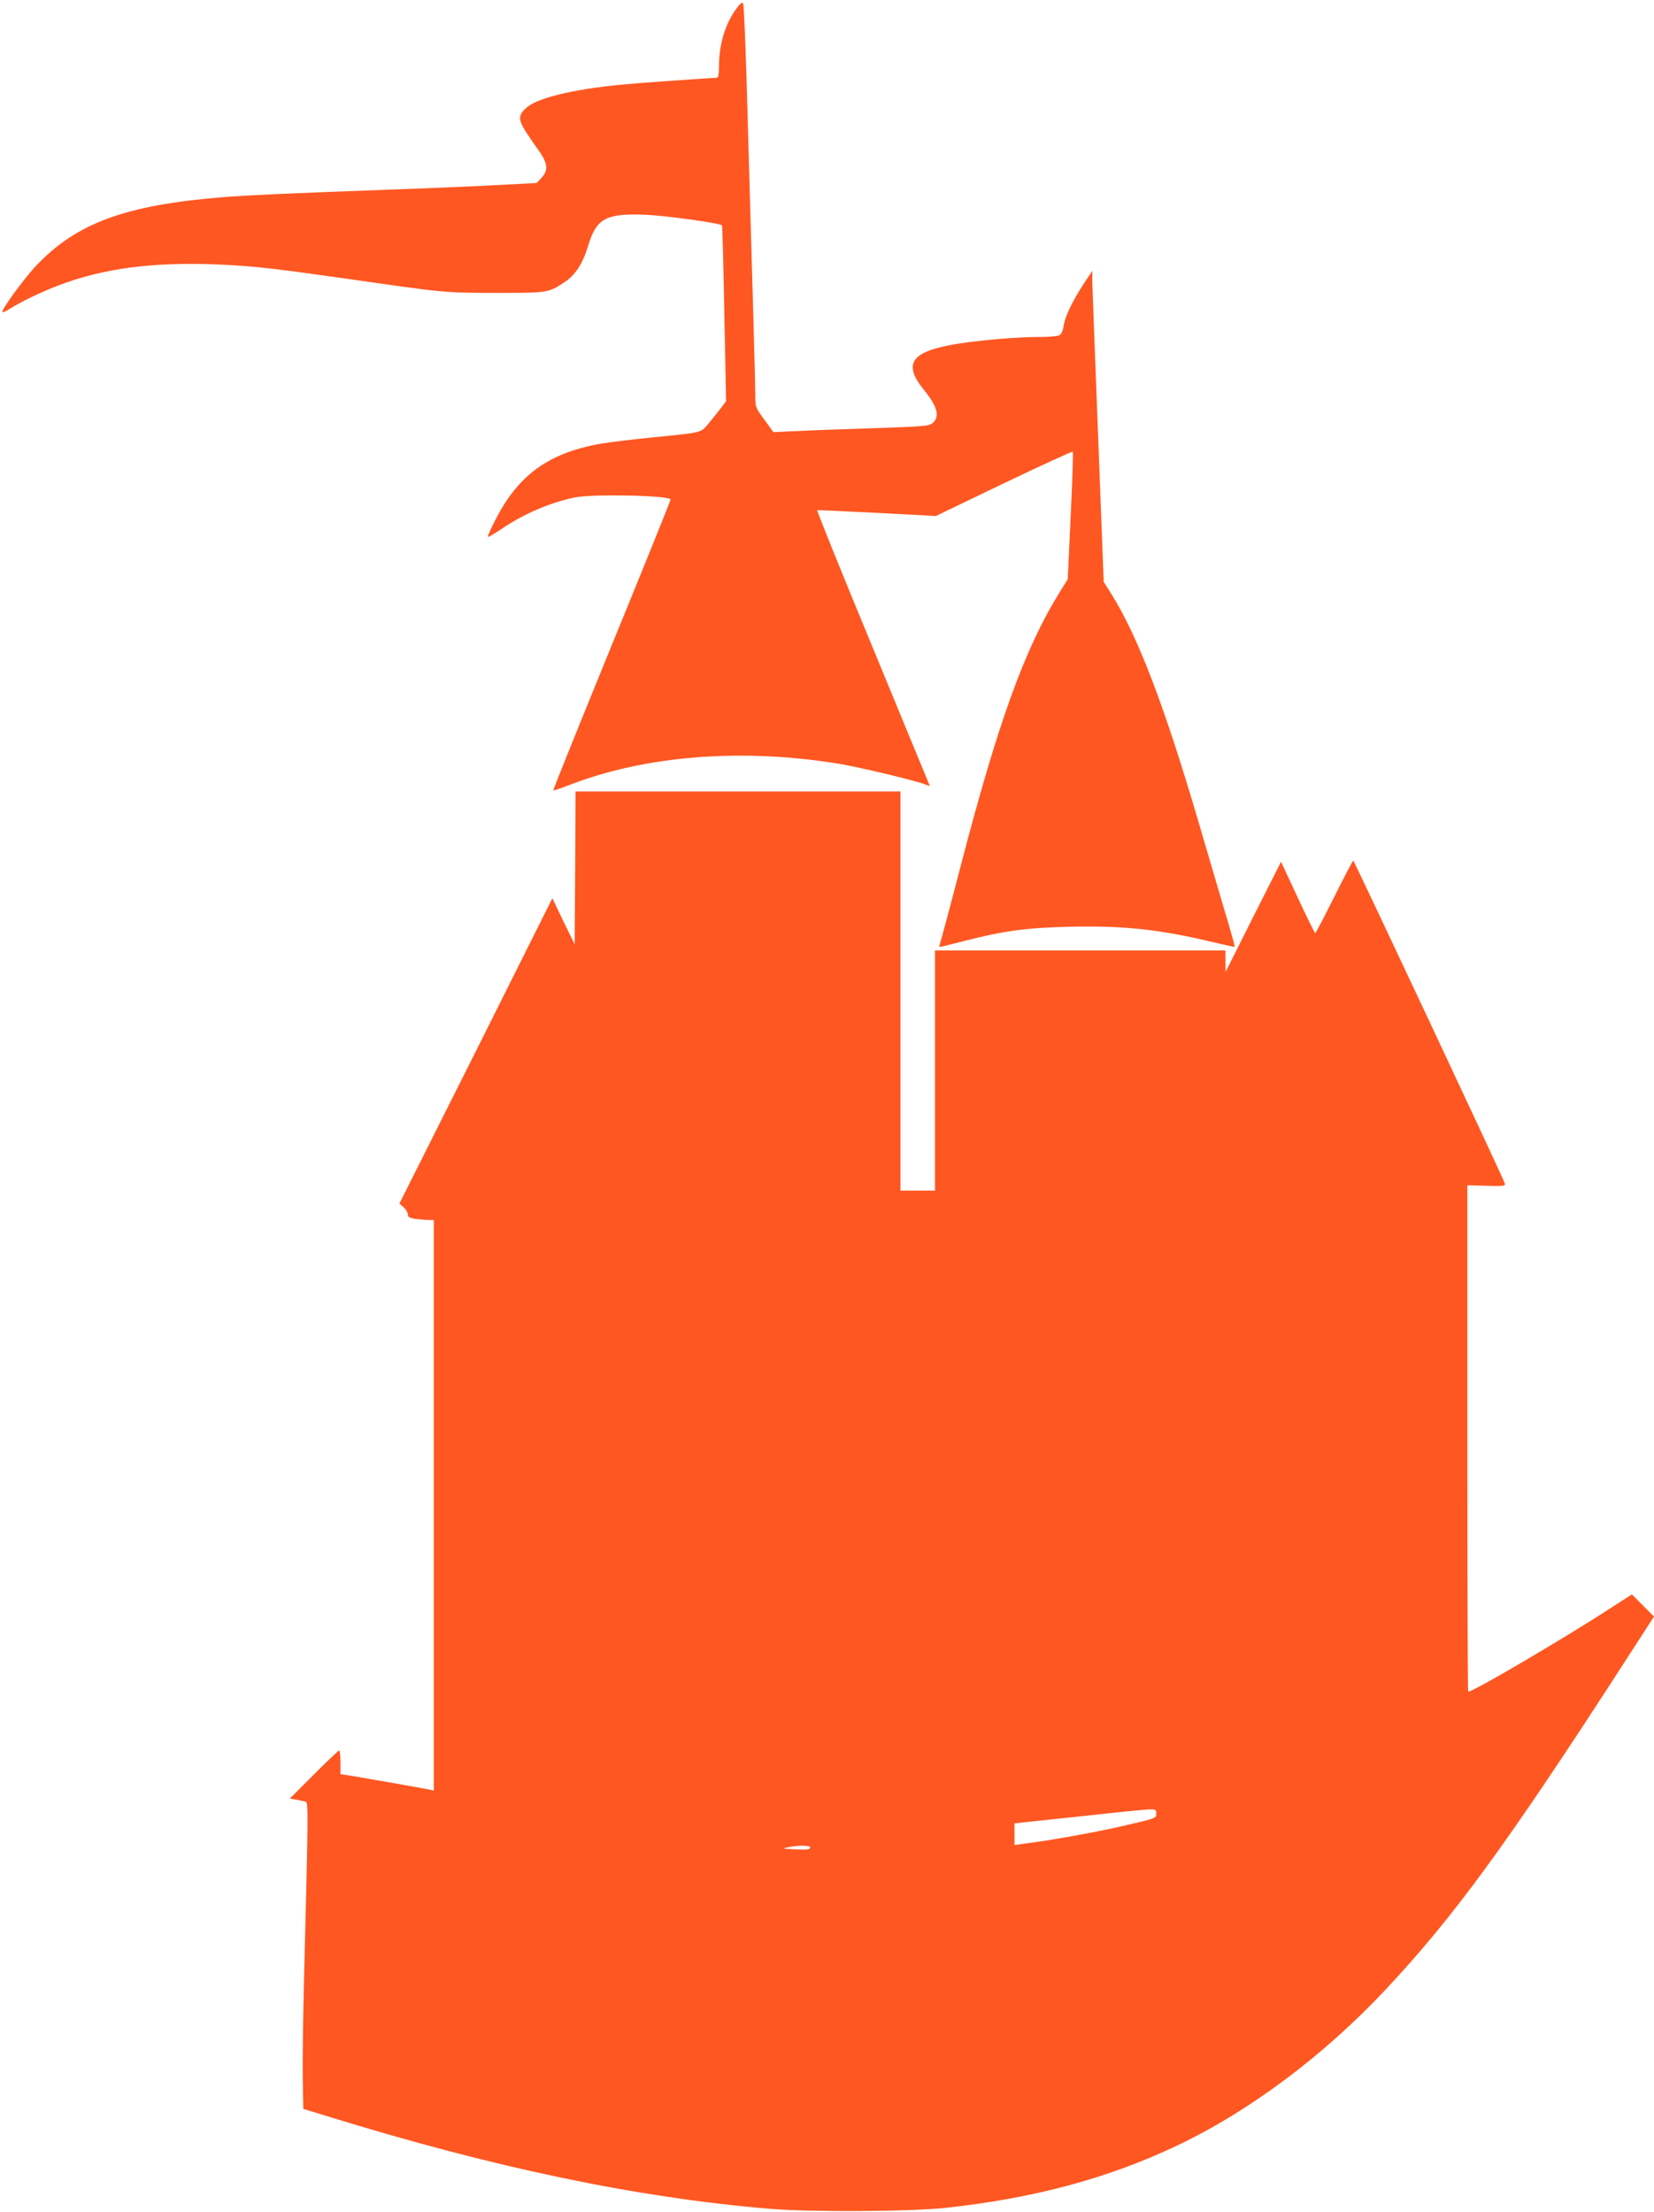
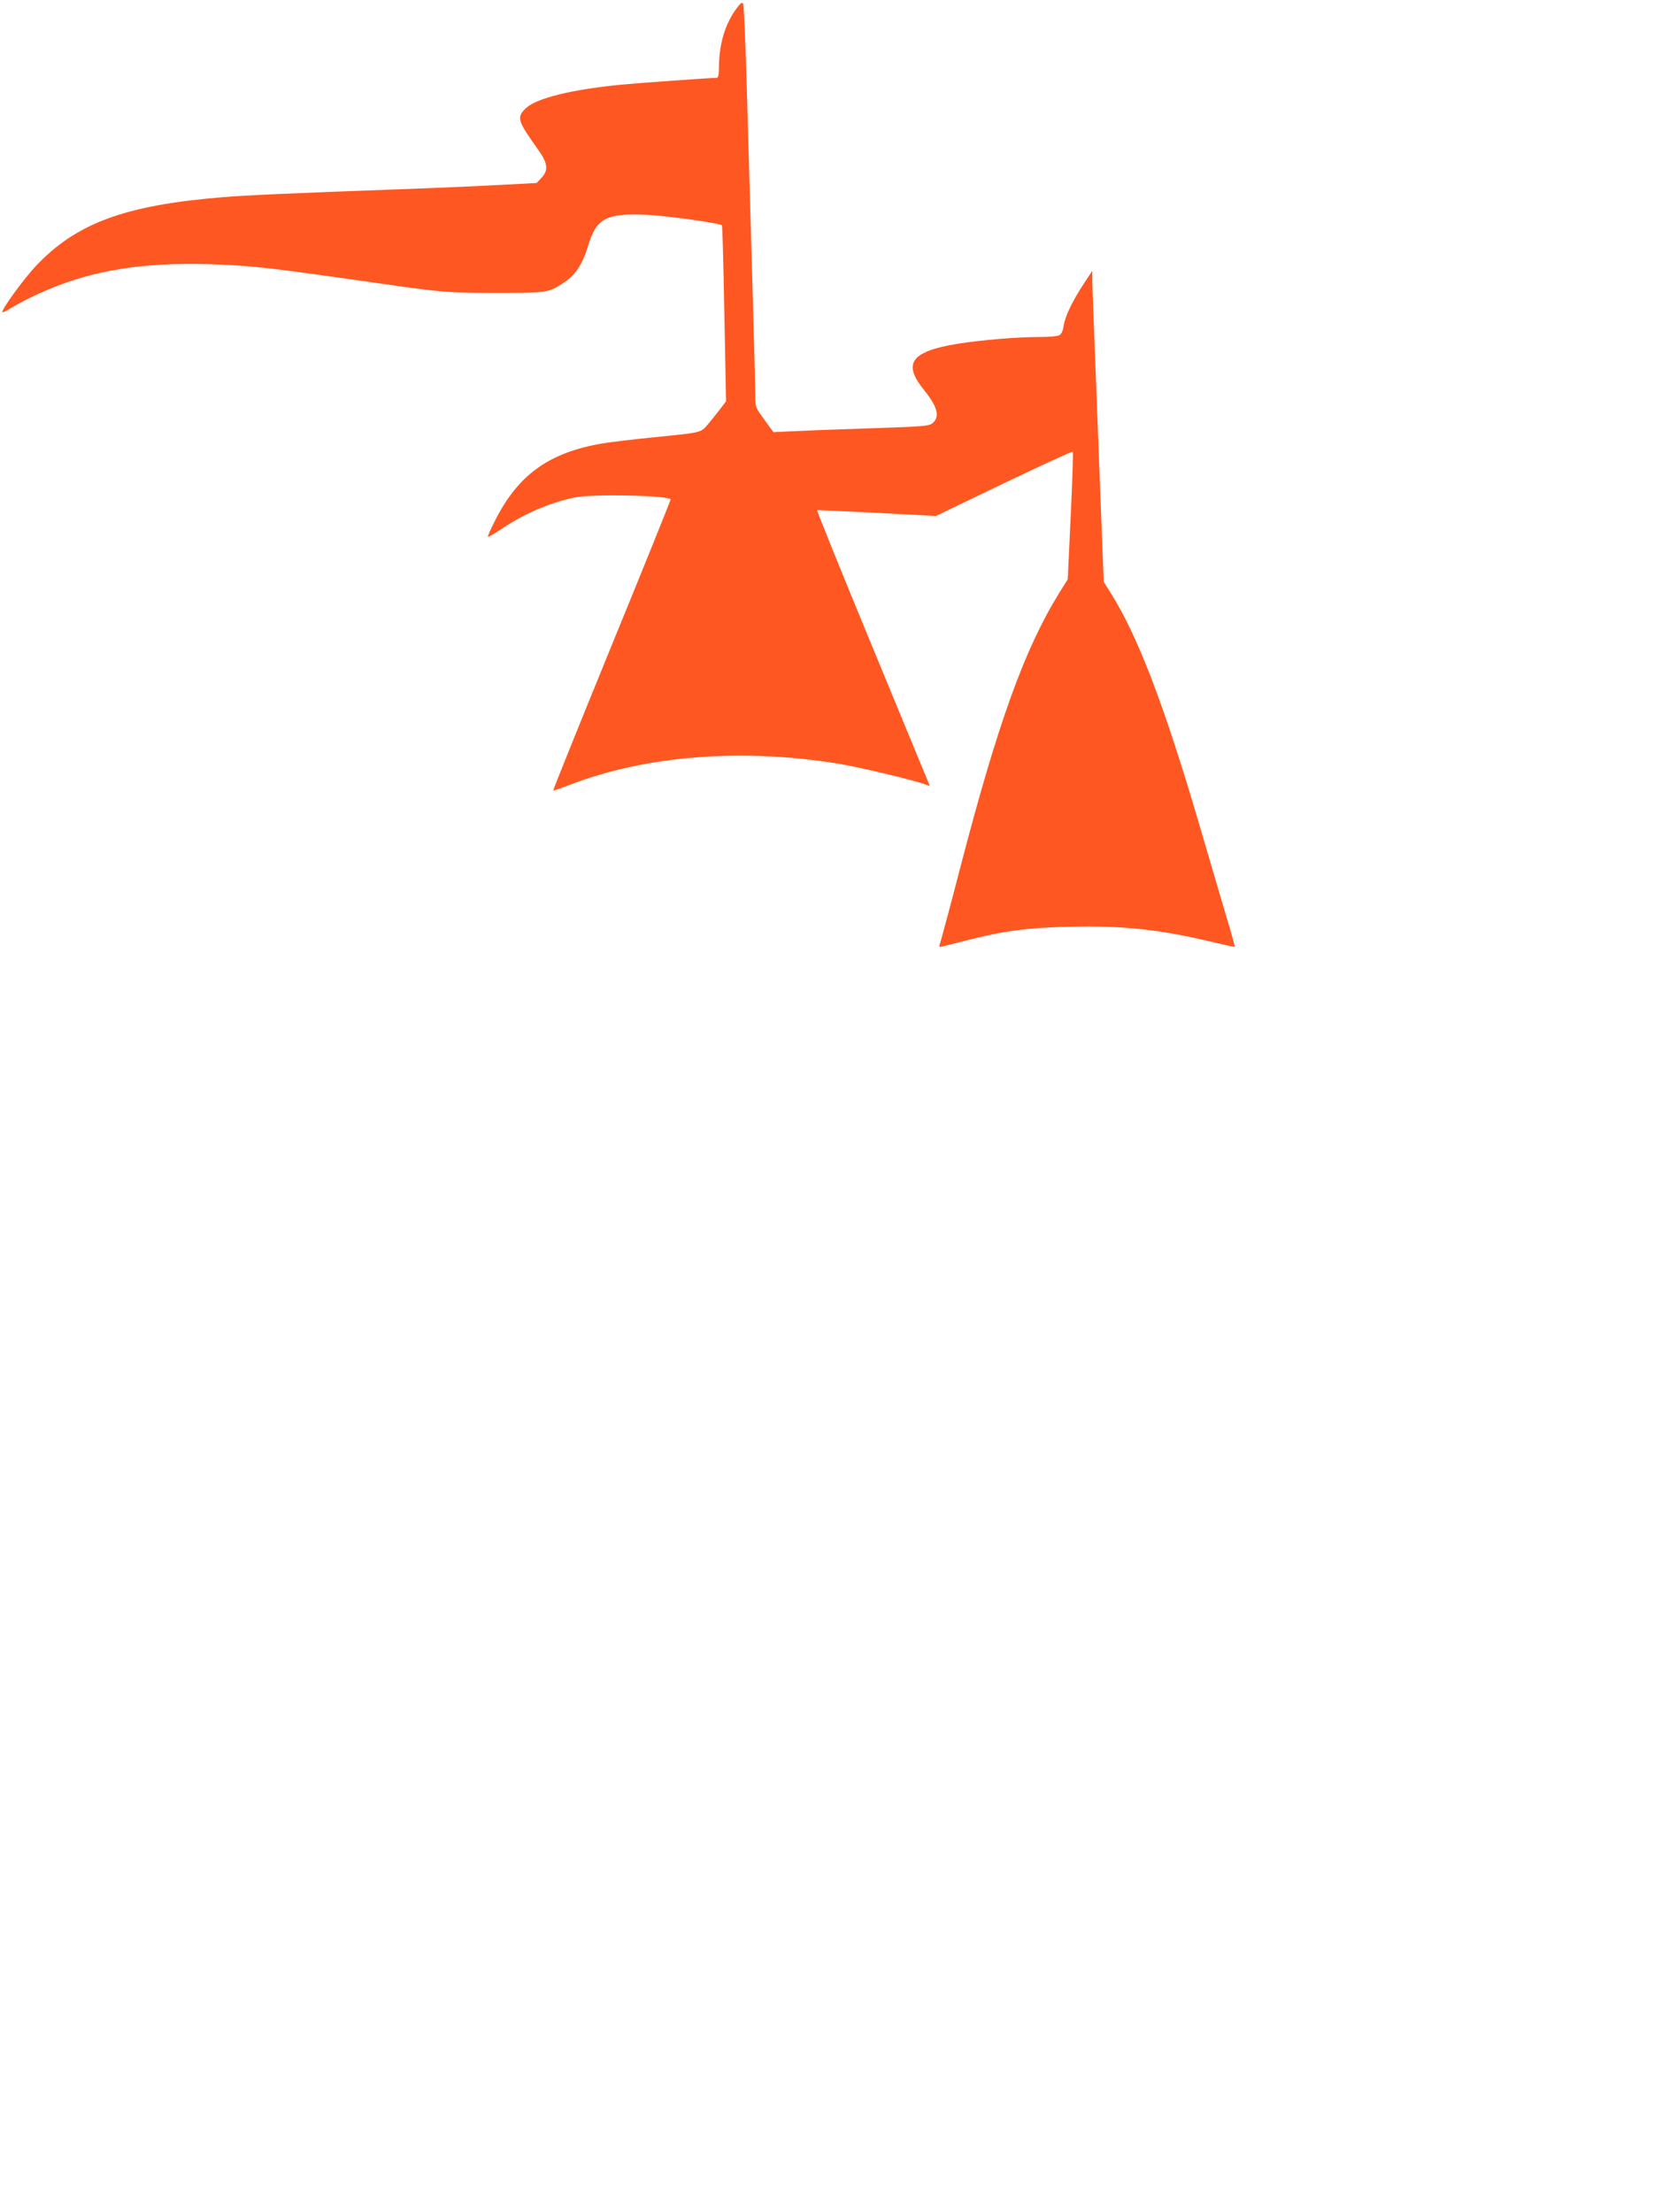
<svg xmlns="http://www.w3.org/2000/svg" version="1.0" width="957pt" height="1280pt" viewBox="0 0 957 1280" preserveAspectRatio="xMidYMid meet">
  <g transform="translate(0,1280) scale(0.1,-0.1)" fill="#ff5722" stroke="none">
    <path d="M4260 12749 c-64 -87 -99 -204 -100 -331 0 -48 -4 -68 -12 -68 -41 -1 -465 -31 -555 -40 -285 -28 -488 -78 -549 -135 -57 -54 -51 -72 71 -243 55 -77 59 -117 18 -161 l-28 -30 -190 -10 c-104 -6 -372 -18 -595 -26 -637 -23 -895 -35 -1030 -46 -566 -46 -849 -150 -1084 -400 -71 -76 -202 -256 -192 -266 2 -2 22 7 43 20 63 40 181 97 273 132 265 103 560 141 941 124 201 -9 320 -23 749 -84 550 -79 552 -80 850 -80 300 0 302 0 395 61 65 43 107 108 139 215 47 156 104 186 336 176 120 -6 424 -48 437 -61 3 -2 9 -233 14 -511 l10 -507 -28 -37 c-15 -20 -46 -59 -70 -88 -51 -60 -30 -54 -323 -84 -113 -11 -245 -27 -294 -35 -311 -53 -490 -182 -625 -453 -23 -45 -40 -85 -38 -88 3 -2 35 17 73 42 129 89 284 156 429 186 103 22 555 12 555 -12 0 -5 -153 -385 -341 -844 -188 -460 -340 -838 -338 -839 2 -2 44 12 93 31 443 172 1004 215 1566 122 118 -20 432 -95 492 -118 l28 -10 -15 37 c-9 20 -156 379 -329 797 -173 418 -311 761 -308 762 4 2 160 -6 347 -15 l340 -18 393 189 c217 104 396 186 399 183 3 -3 -2 -170 -12 -371 l-17 -367 -48 -77 c-202 -326 -357 -756 -575 -1596 -57 -220 -109 -413 -114 -428 -6 -15 -7 -27 -3 -27 5 0 69 16 143 35 229 59 358 76 610 82 308 7 516 -15 822 -88 71 -17 130 -30 131 -28 2 2 -25 99 -60 214 -34 116 -99 336 -144 490 -202 690 -357 1096 -513 1343 l-41 65 -32 836 c-18 460 -33 865 -34 900 l0 64 -52 -79 c-65 -100 -106 -186 -114 -241 -4 -27 -13 -47 -25 -53 -10 -6 -60 -10 -111 -10 -135 0 -344 -18 -481 -40 -266 -44 -315 -113 -192 -265 79 -98 94 -154 53 -192 -22 -19 -45 -21 -373 -32 -192 -6 -395 -14 -450 -17 l-100 -5 -52 72 c-53 72 -53 73 -53 148 0 68 -14 563 -51 1841 -7 223 -15 411 -19 419 -6 10 -16 3 -40 -30z" />
-     <path d="M3328 7778 l-3 -443 -65 133 -64 134 -442 -884 -443 -883 25 -22 c13 -12 24 -31 24 -41 0 -15 10 -21 46 -26 26 -3 60 -6 75 -6 l29 0 0 -1651 0 -1651 -27 6 c-61 12 -363 65 -435 77 l-78 12 0 68 c0 38 -3 69 -8 69 -4 0 -70 -63 -146 -139 l-139 -139 39 -7 c21 -4 45 -9 53 -11 15 -5 15 -59 -10 -1034 -6 -234 -9 -497 -7 -585 l3 -159 140 -43 c961 -297 1785 -470 2555 -535 235 -20 814 -17 1020 5 509 55 938 170 1335 358 420 198 854 523 1212 905 396 423 705 847 1372 1879 l181 280 -64 64 -64 64 -109 -70 c-274 -179 -809 -493 -838 -493 -3 0 -5 660 -5 1466 l0 1465 111 -3 c98 -3 110 -1 106 13 -7 27 -872 1868 -877 1869 -3 0 -52 -94 -110 -210 -58 -116 -107 -210 -110 -210 -3 0 -49 93 -102 207 l-96 206 -161 -319 -160 -319 0 63 -1 62 -840 0 -840 0 0 -695 0 -695 -100 0 -100 0 0 1155 0 1155 -940 0 -940 0 -2 -442z m3362 -5473 c0 -27 3 -26 -180 -69 -130 -31 -401 -81 -537 -99 l-103 -14 0 63 0 62 63 7 c34 4 199 21 367 39 168 19 324 34 348 35 38 1 42 -1 42 -24z m-2002 -197 c-5 -13 -18 -14 -110 -9 -51 3 -52 4 -18 11 61 13 132 11 128 -2z" />
  </g>
</svg>